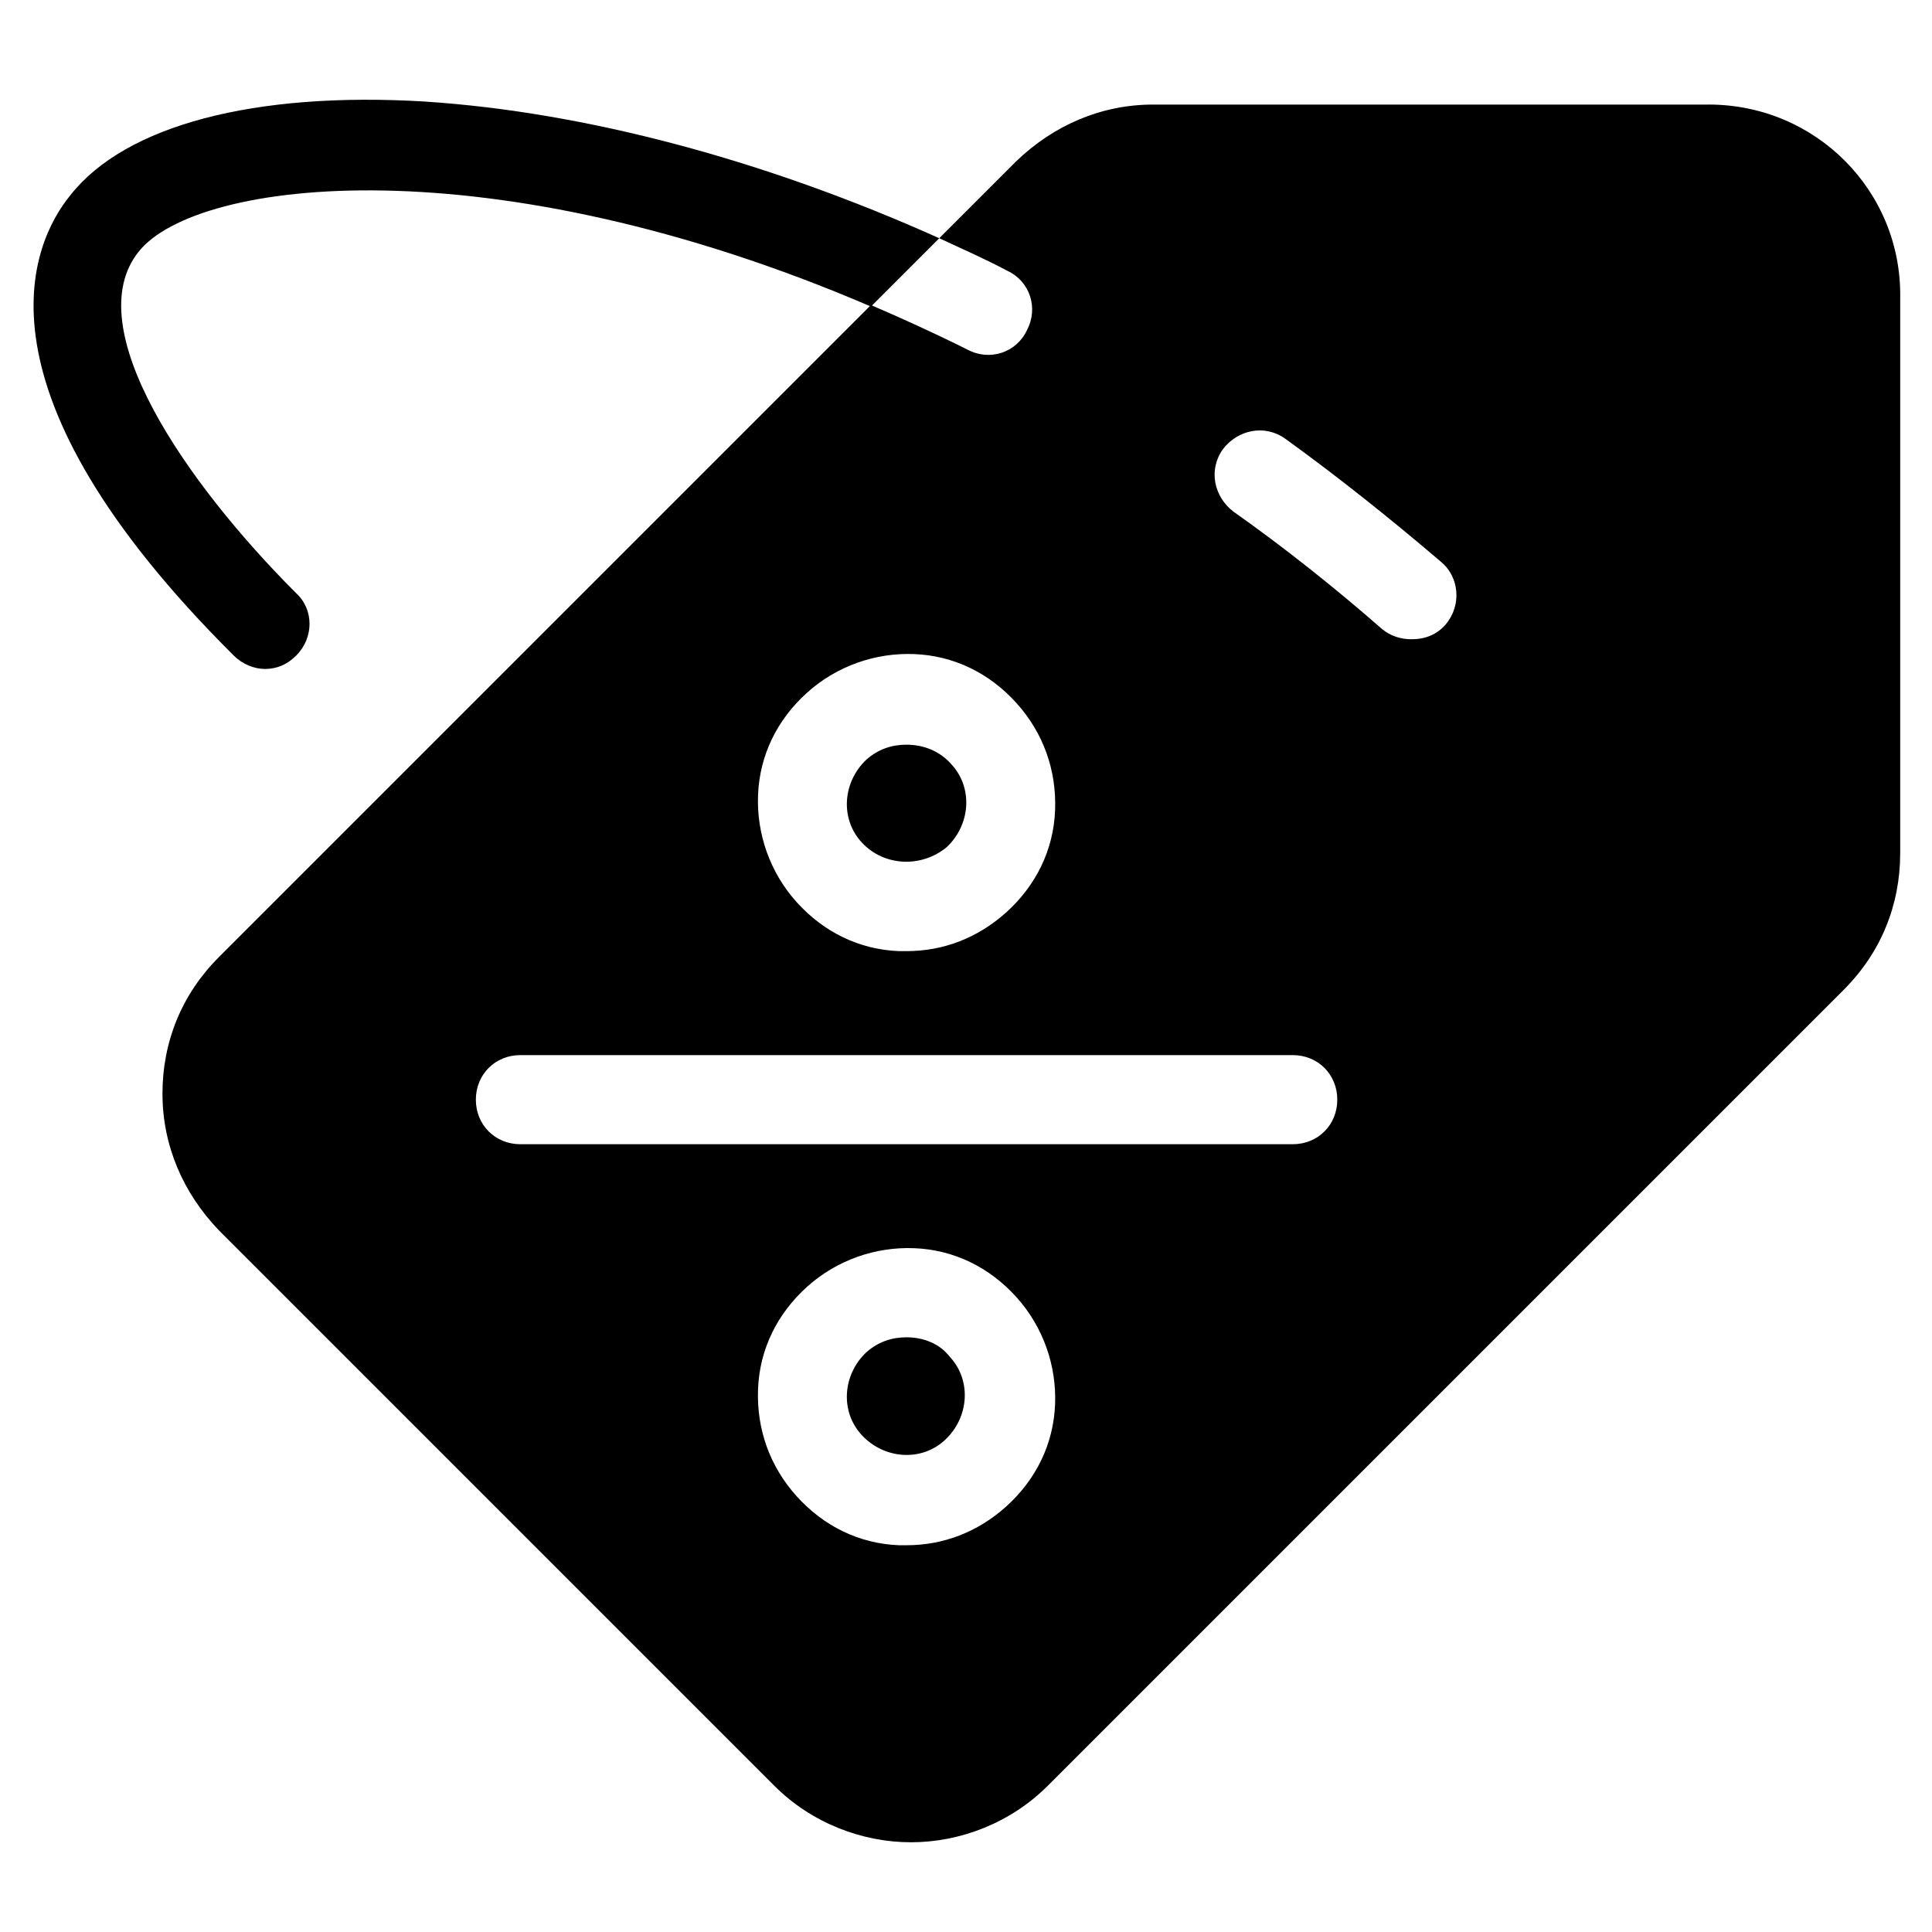
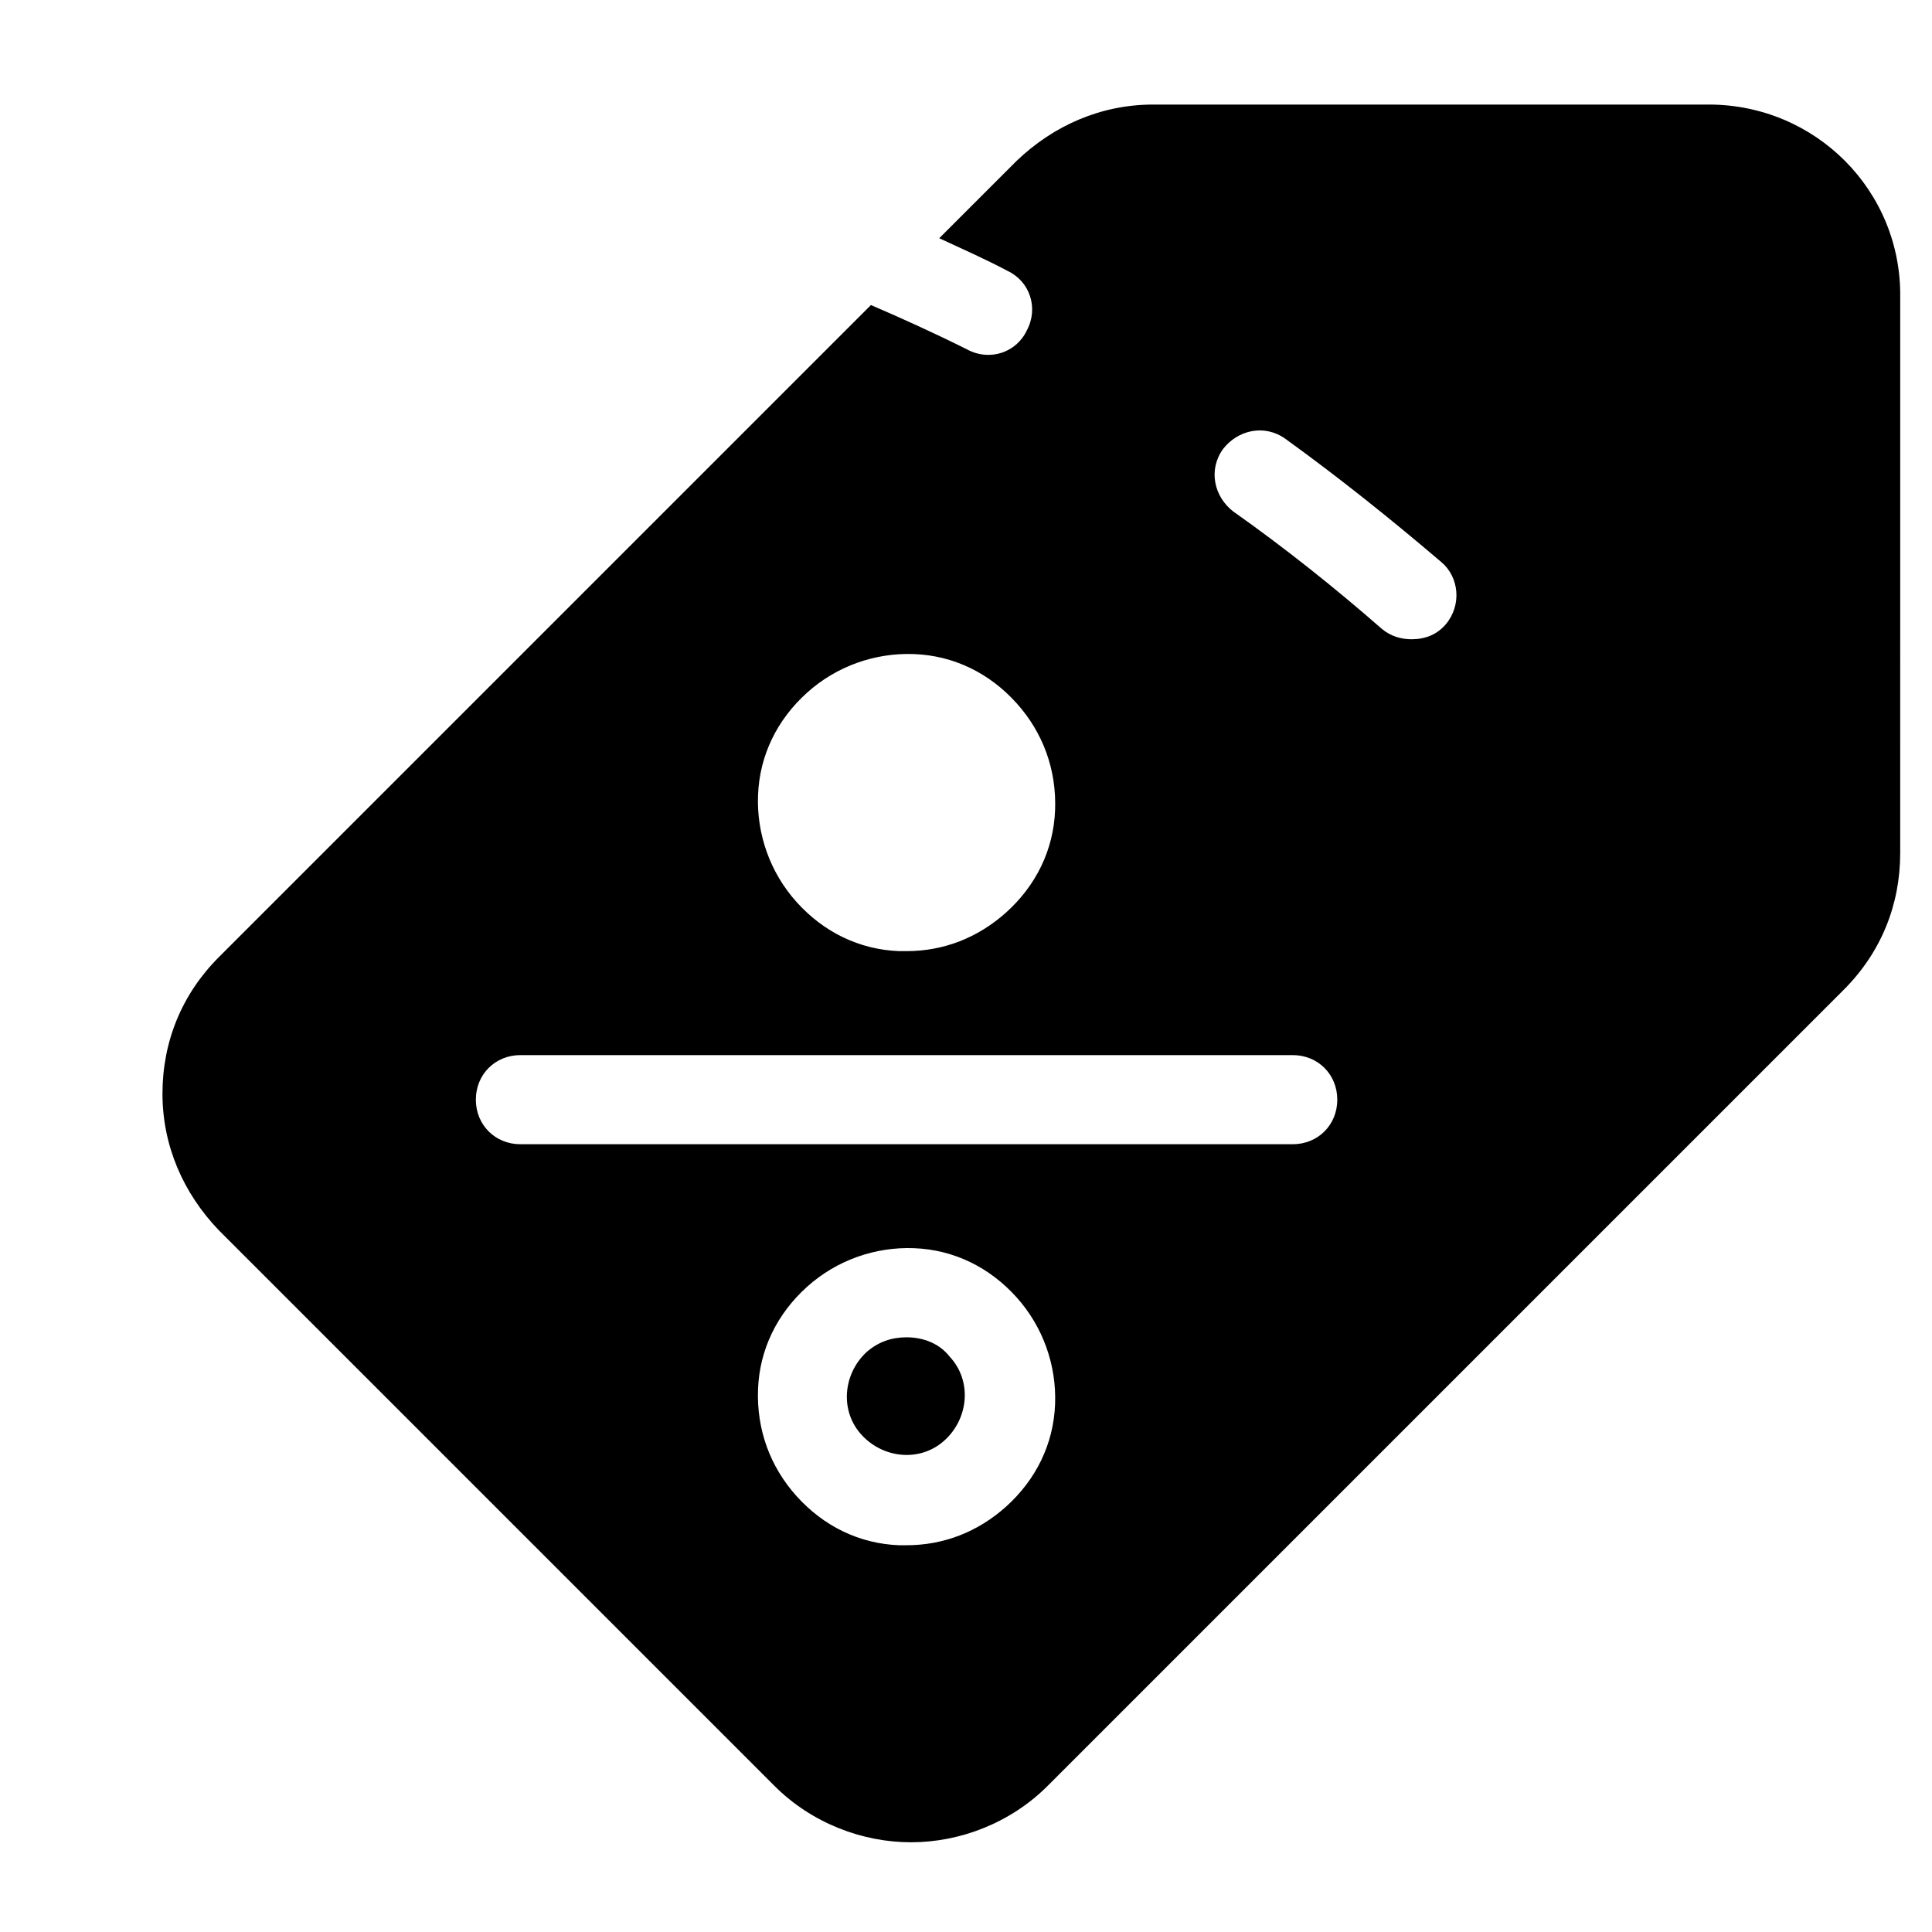
<svg xmlns="http://www.w3.org/2000/svg" fill="#000000" width="800px" height="800px" version="1.1" viewBox="144 144 512 512">
  <g>
    <path d="m384.25 498.4c-3.938 0-7.477 1.18-10.629 3.938-6.297 5.902-7.086 15.742-1.18 22.043 5.902 6.297 15.742 7.086 22.043 1.18 6.297-5.902 7.086-15.742 1.18-22.043-2.754-3.543-7.082-5.117-11.414-5.117z" />
-     <path d="m394.88 368.51c6.297-5.902 7.086-15.742 1.18-22.043-3.148-3.543-7.477-5.117-11.809-5.117-3.938 0-7.477 1.18-10.629 3.938-6.297 5.902-7.086 15.742-1.18 22.043 5.906 6.297 15.746 6.688 22.438 1.18z" />
    <path d="m596.8 171.71h-147.21c-13.777 0-26.371 5.512-36.211 14.957l-20.469 20.465c5.902 2.754 12.203 5.512 18.105 8.66 5.902 2.754 8.266 9.84 5.117 15.742-2.754 5.902-9.84 8.266-15.742 5.117-8.66-4.328-17.32-8.266-25.586-11.809l-172.79 172.79c-9.84 9.84-14.957 22.434-14.957 36.211s5.512 26.371 14.957 36.211l147.21 147.21c9.84 9.84 23.223 14.957 36.211 14.957 12.988 0 26.371-5.117 36.211-14.957l210.97-210.97c9.84-9.84 14.957-22.434 14.957-36.211l0.004-147.21c0.395-28.34-22.438-51.168-50.773-51.168zm-251.91 183.02c0.395-10.629 5.117-20.074 12.988-27.16 7.871-7.086 18.105-10.629 28.34-10.234 10.629 0.395 20.074 5.117 27.16 12.988 7.086 7.871 10.629 17.711 10.234 28.34-0.395 10.629-5.117 20.074-12.988 27.16-7.481 6.691-16.535 10.234-26.375 10.234h-1.969c-10.629-0.395-20.074-5.117-27.16-12.988-7.082-7.871-10.625-18.105-10.23-28.34zm78.719 161.38c-0.395 10.629-5.117 20.074-12.988 27.16-7.477 6.691-16.531 10.234-26.371 10.234h-1.969c-10.629-0.395-20.074-5.117-27.16-12.988s-10.629-17.711-10.234-28.34c0.395-10.629 5.117-20.074 12.988-27.16s18.105-10.629 28.34-10.234c10.629 0.395 20.074 5.117 27.16 12.988 7.086 7.875 10.629 18.109 10.234 28.34zm62.977-68.879h-204.67c-6.691 0-11.809-5.117-11.809-11.809s5.117-11.809 11.809-11.809h204.67c6.691 0 11.809 5.117 11.809 11.809s-5.117 11.809-11.809 11.809zm40.543-137.76c-2.363 2.754-5.512 3.938-9.055 3.938-2.754 0-5.512-0.789-7.871-2.754-12.594-11.02-25.977-21.648-39.359-31.094-5.117-3.938-6.691-11.02-2.754-16.531 3.938-5.117 11.02-6.691 16.531-2.754 14.168 10.234 27.945 21.254 41.328 32.668 4.723 3.934 5.508 11.41 1.18 16.527z" />
-     <path d="m256.73 170.92c-45.262-2.754-79.508 6.297-94.07 24.797-10.629 12.988-27.551 51.562 43.297 122.02 2.363 2.363 5.512 3.543 8.266 3.543 3.148 0 5.902-1.18 8.266-3.543 4.723-4.723 4.723-12.203 0-16.531-29.125-29.125-57.859-70.453-41.723-90.527 15.352-19.285 93.285-28.734 194.05 14.562l18.105-18.105c-46.445-20.859-94.07-33.453-136.19-36.211z" />
  </g>
</svg>